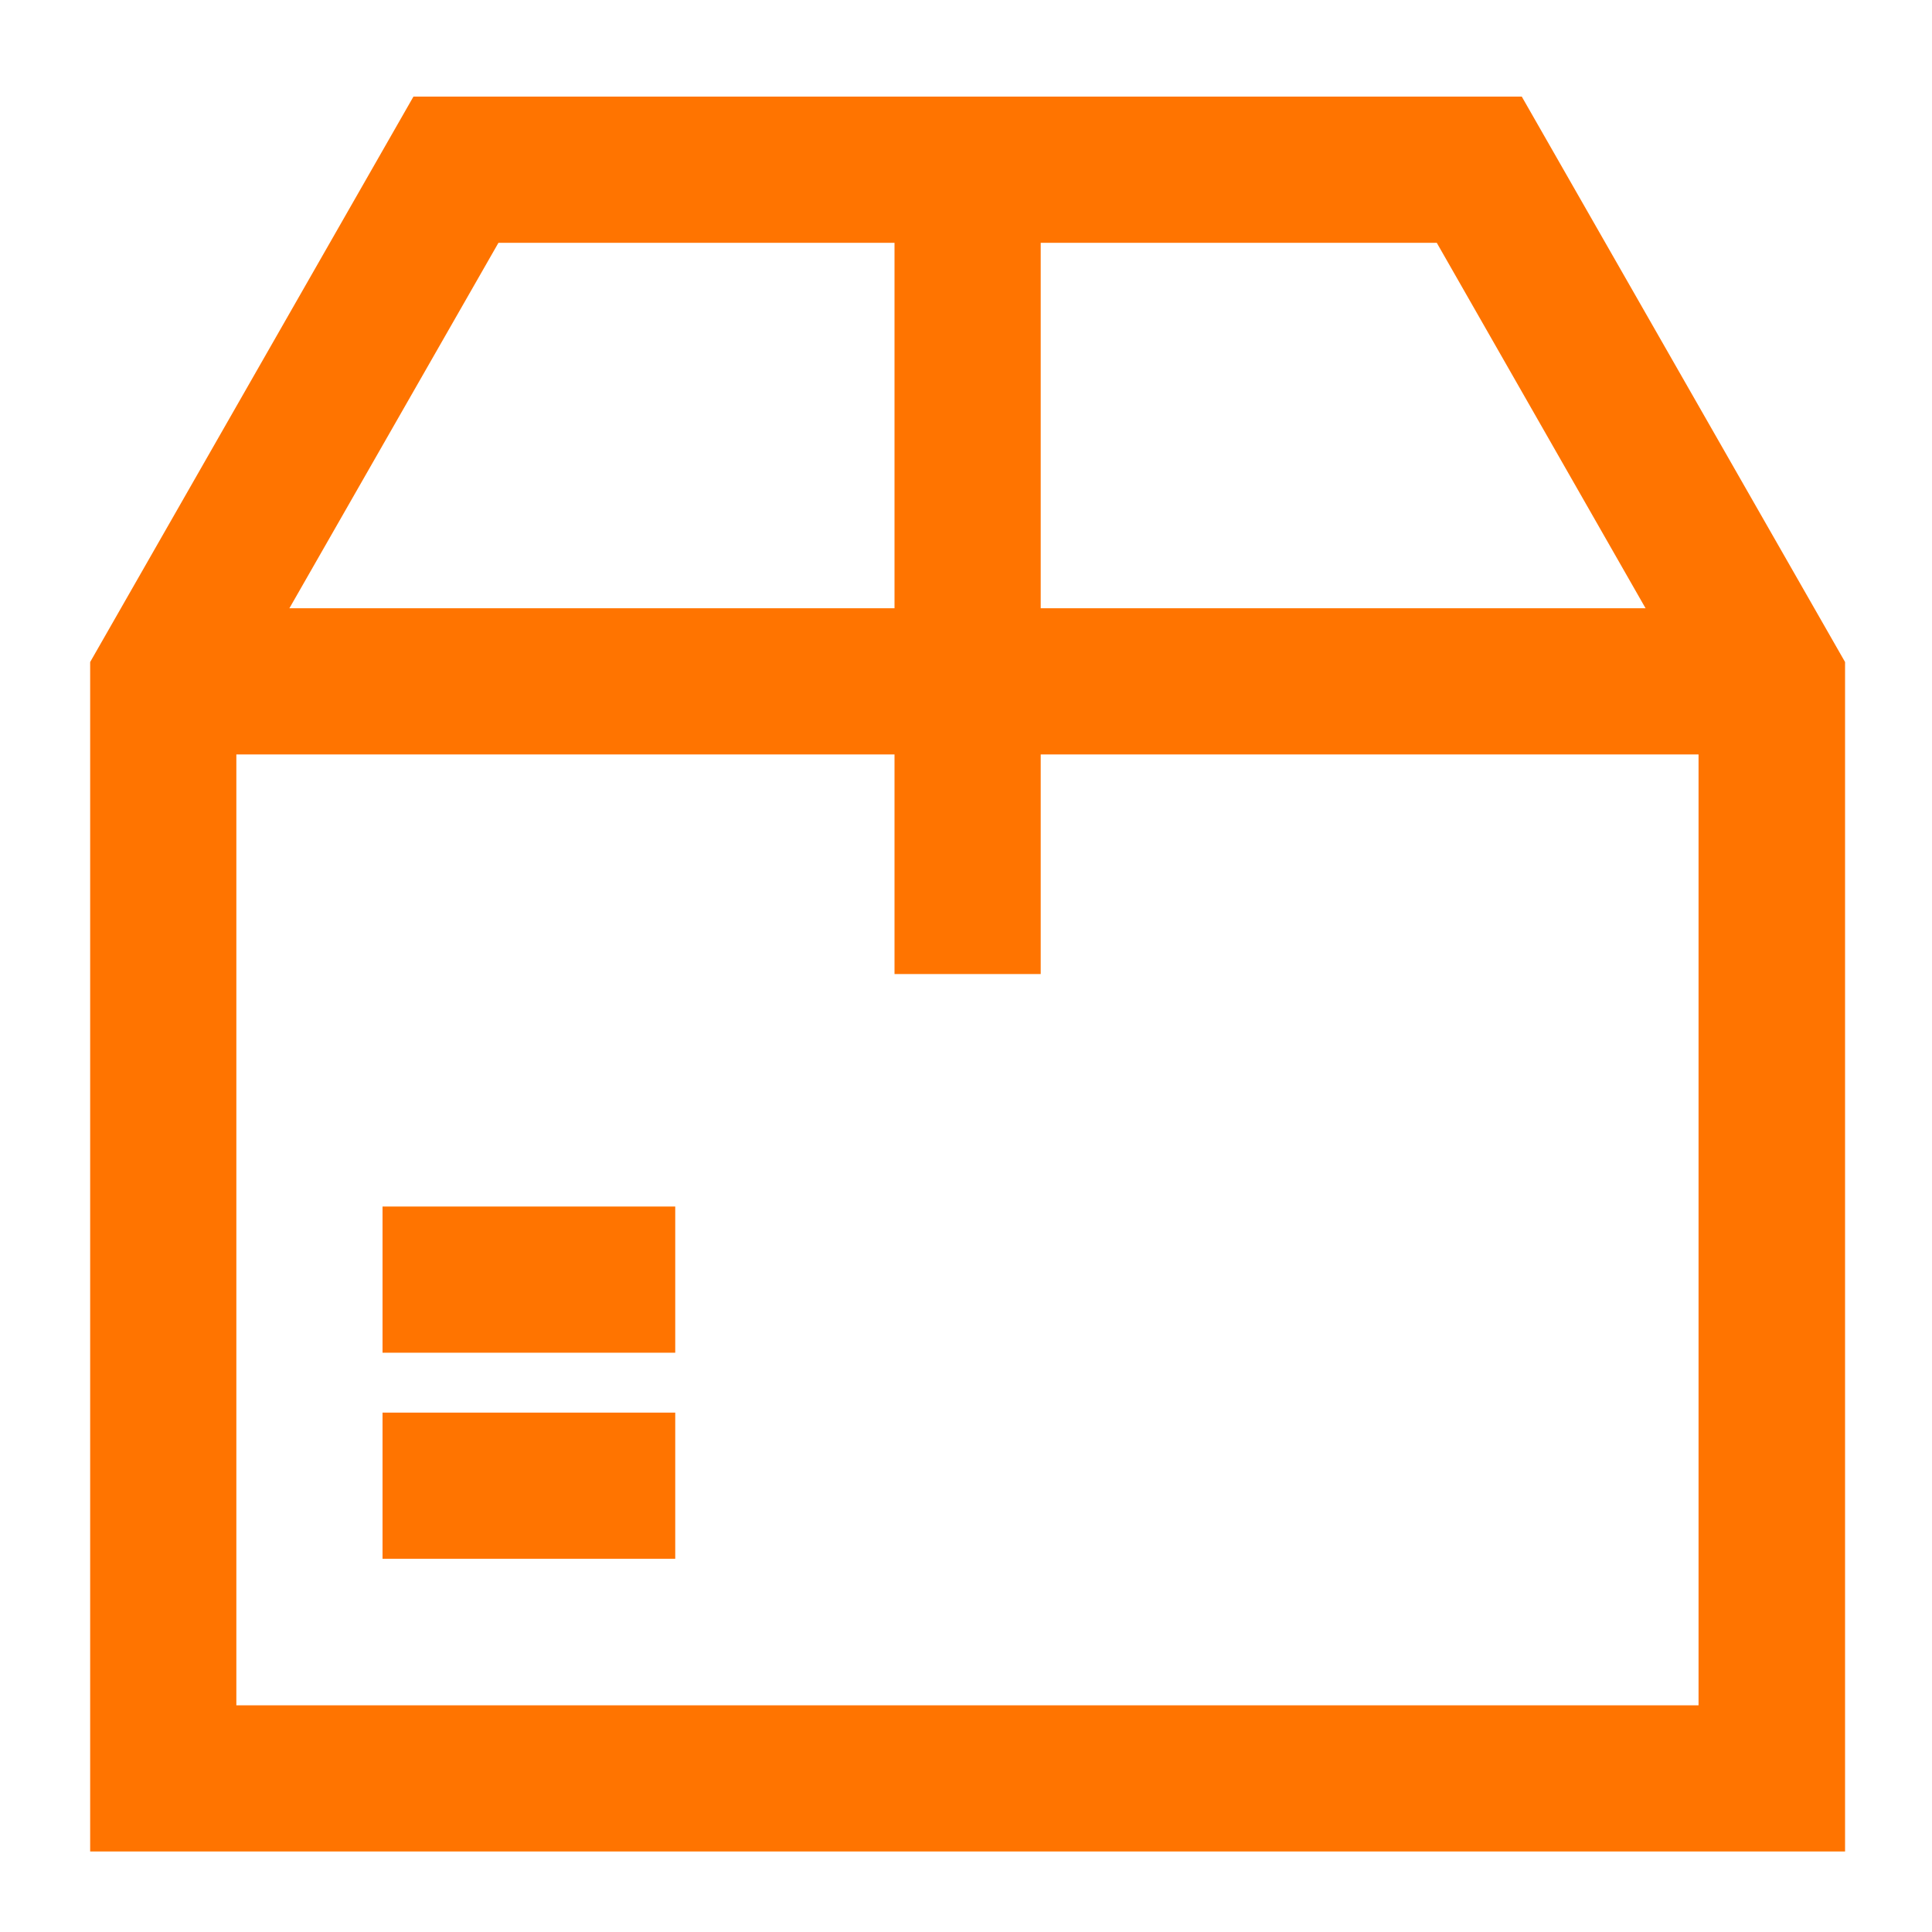
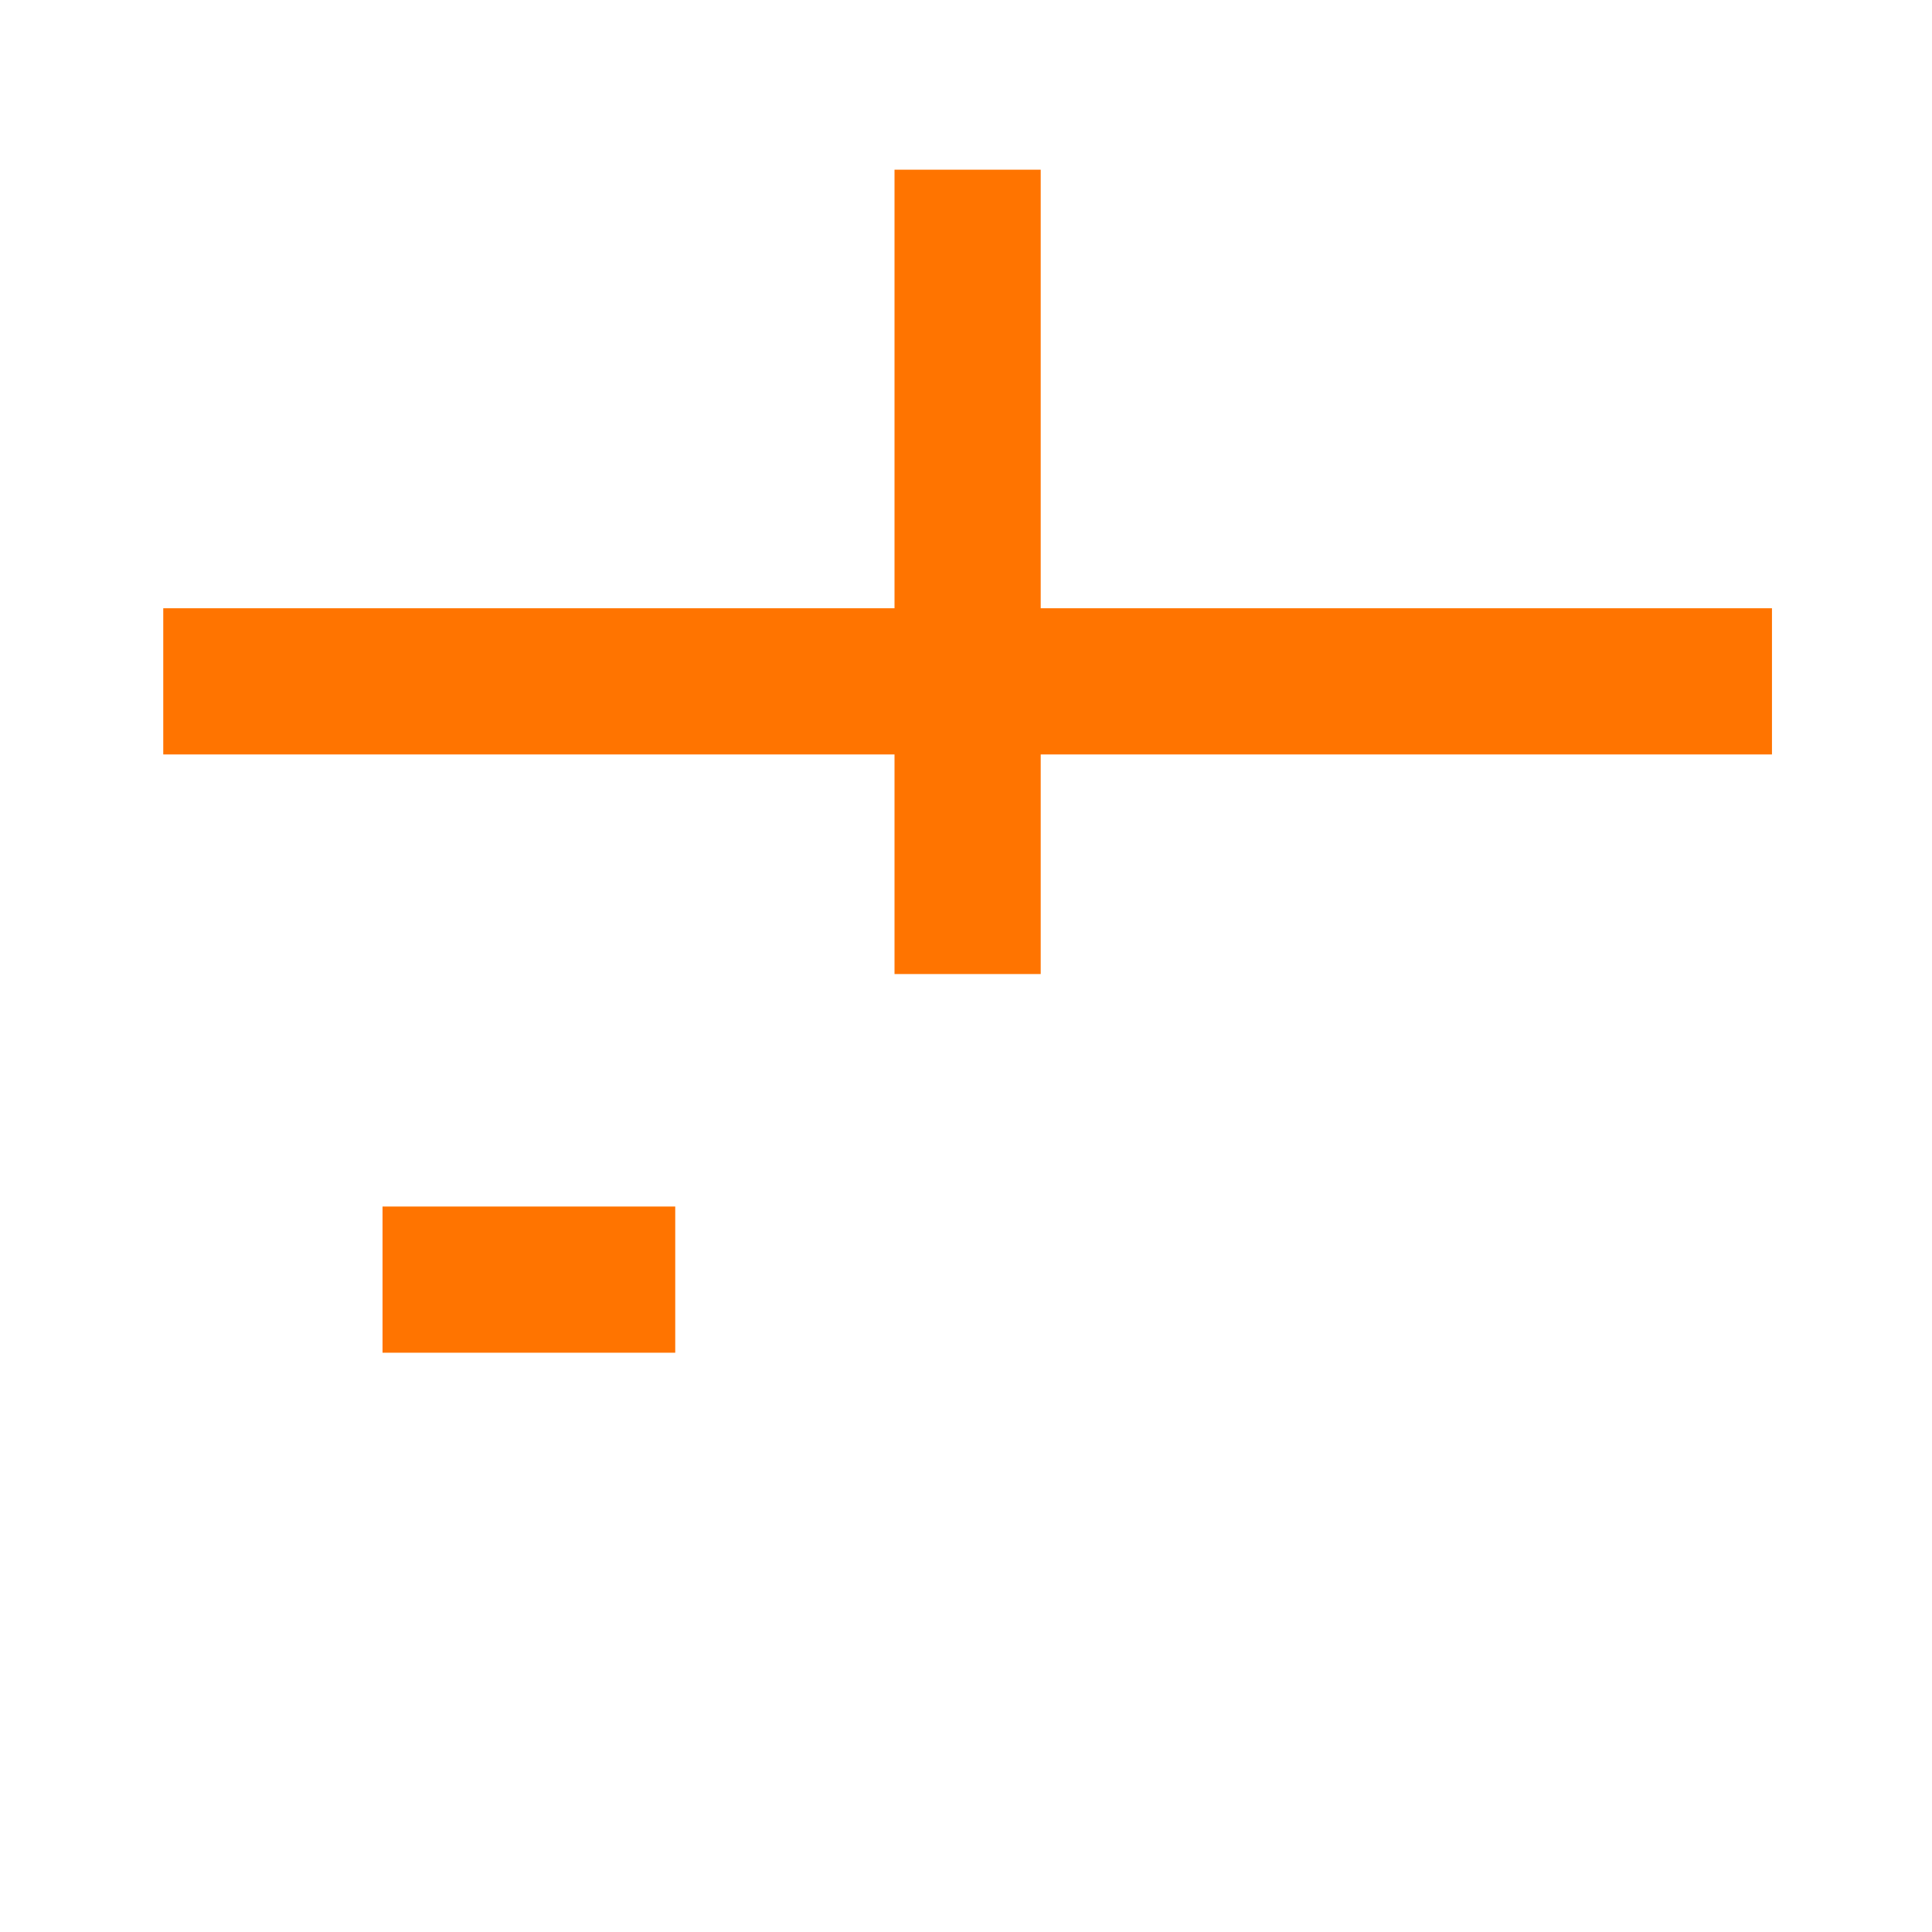
<svg xmlns="http://www.w3.org/2000/svg" version="1.1" id="Layer_1" x="0px" y="0px" viewBox="0 0 600 600" style="enable-background:new 0 0 600 600;" xml:space="preserve">
  <style type="text/css">
	.st0{fill:#FF7400;}
</style>
  <g id="package_1">
    <g>
      <g>
-         <path class="st0" d="M573,575H28V205.6L128.4,30h344.2L573,205.6V575z M73.4,529.6h454.1V217.7L446.2,75.4H154.8L73.4,217.7     V529.6z" />
-       </g>
+         </g>
    </g>
    <g>
      <g>
-         <rect x="118.8" y="438.7" class="st0" width="90.9" height="45.4" />
-       </g>
+         </g>
    </g>
    <g>
      <g>
        <rect x="118.8" y="374.7" class="st0" width="90.9" height="45.4" />
      </g>
    </g>
    <g>
      <g>
        <rect x="277.8" y="52.7" class="st0" width="45.4" height="249.8" />
      </g>
    </g>
    <g>
      <g>
        <rect x="50.7" y="188.9" class="st0" width="499.6" height="45.4" />
      </g>
    </g>
  </g>
</svg>